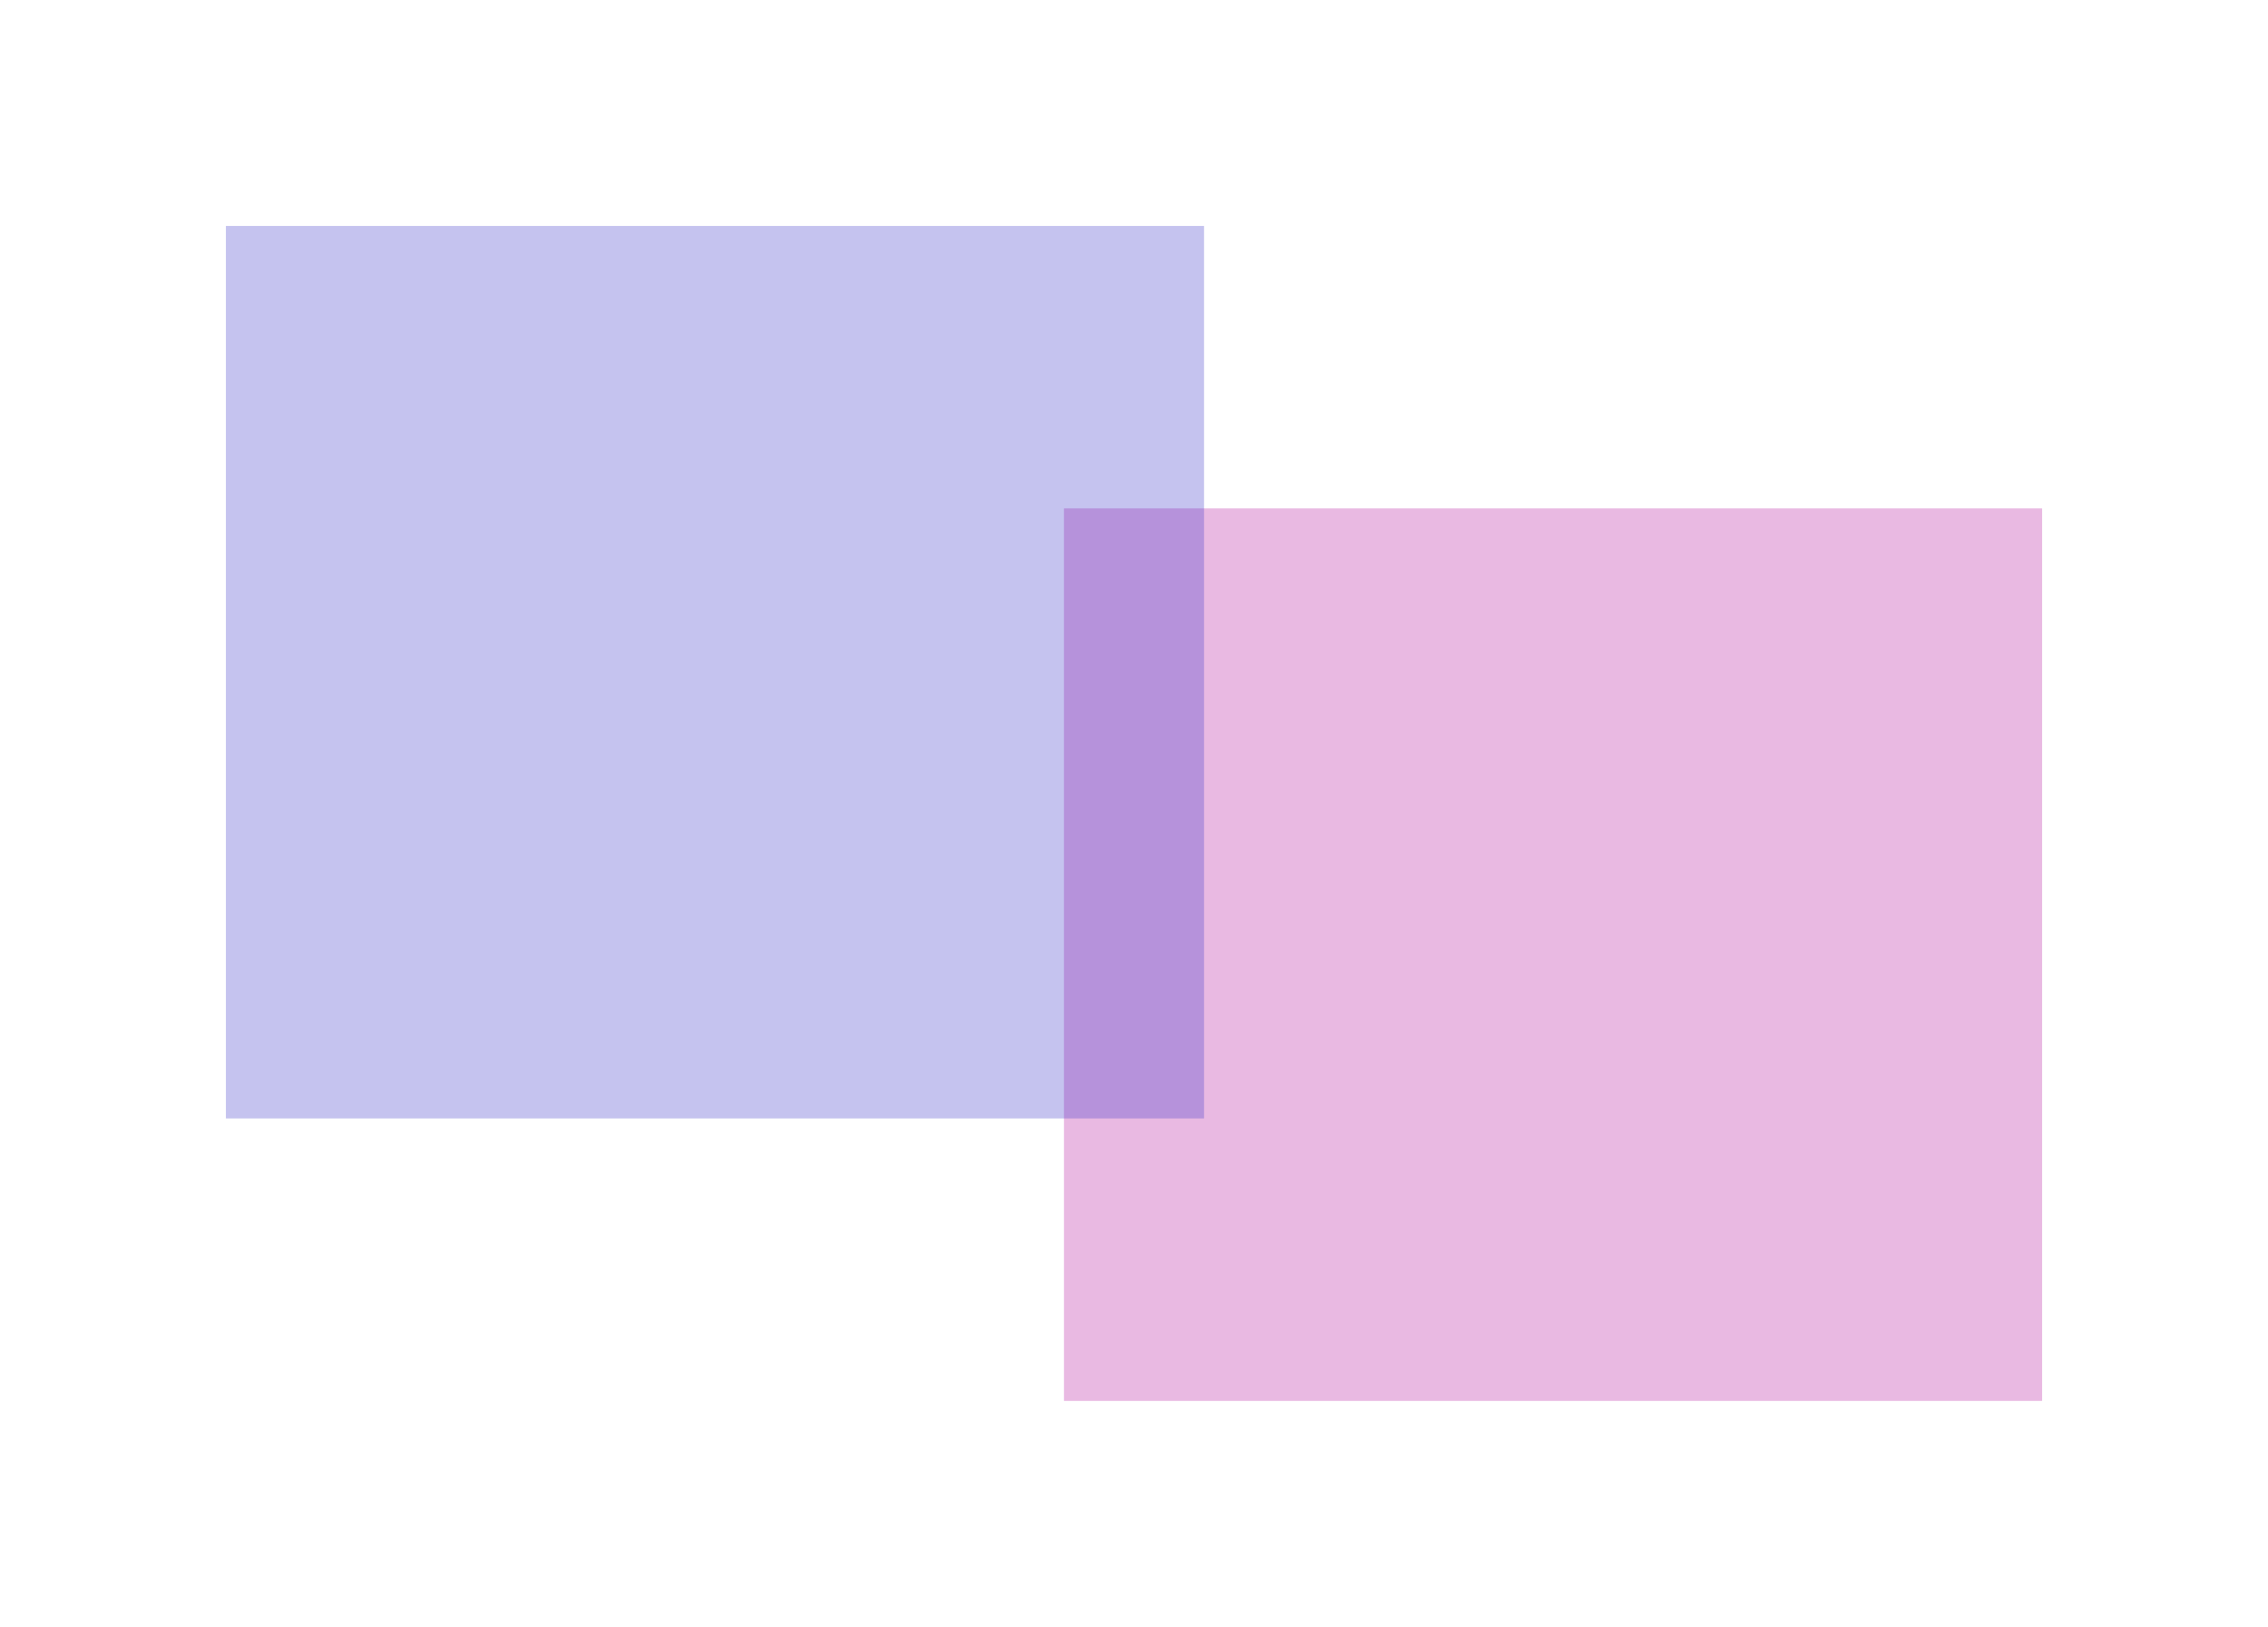
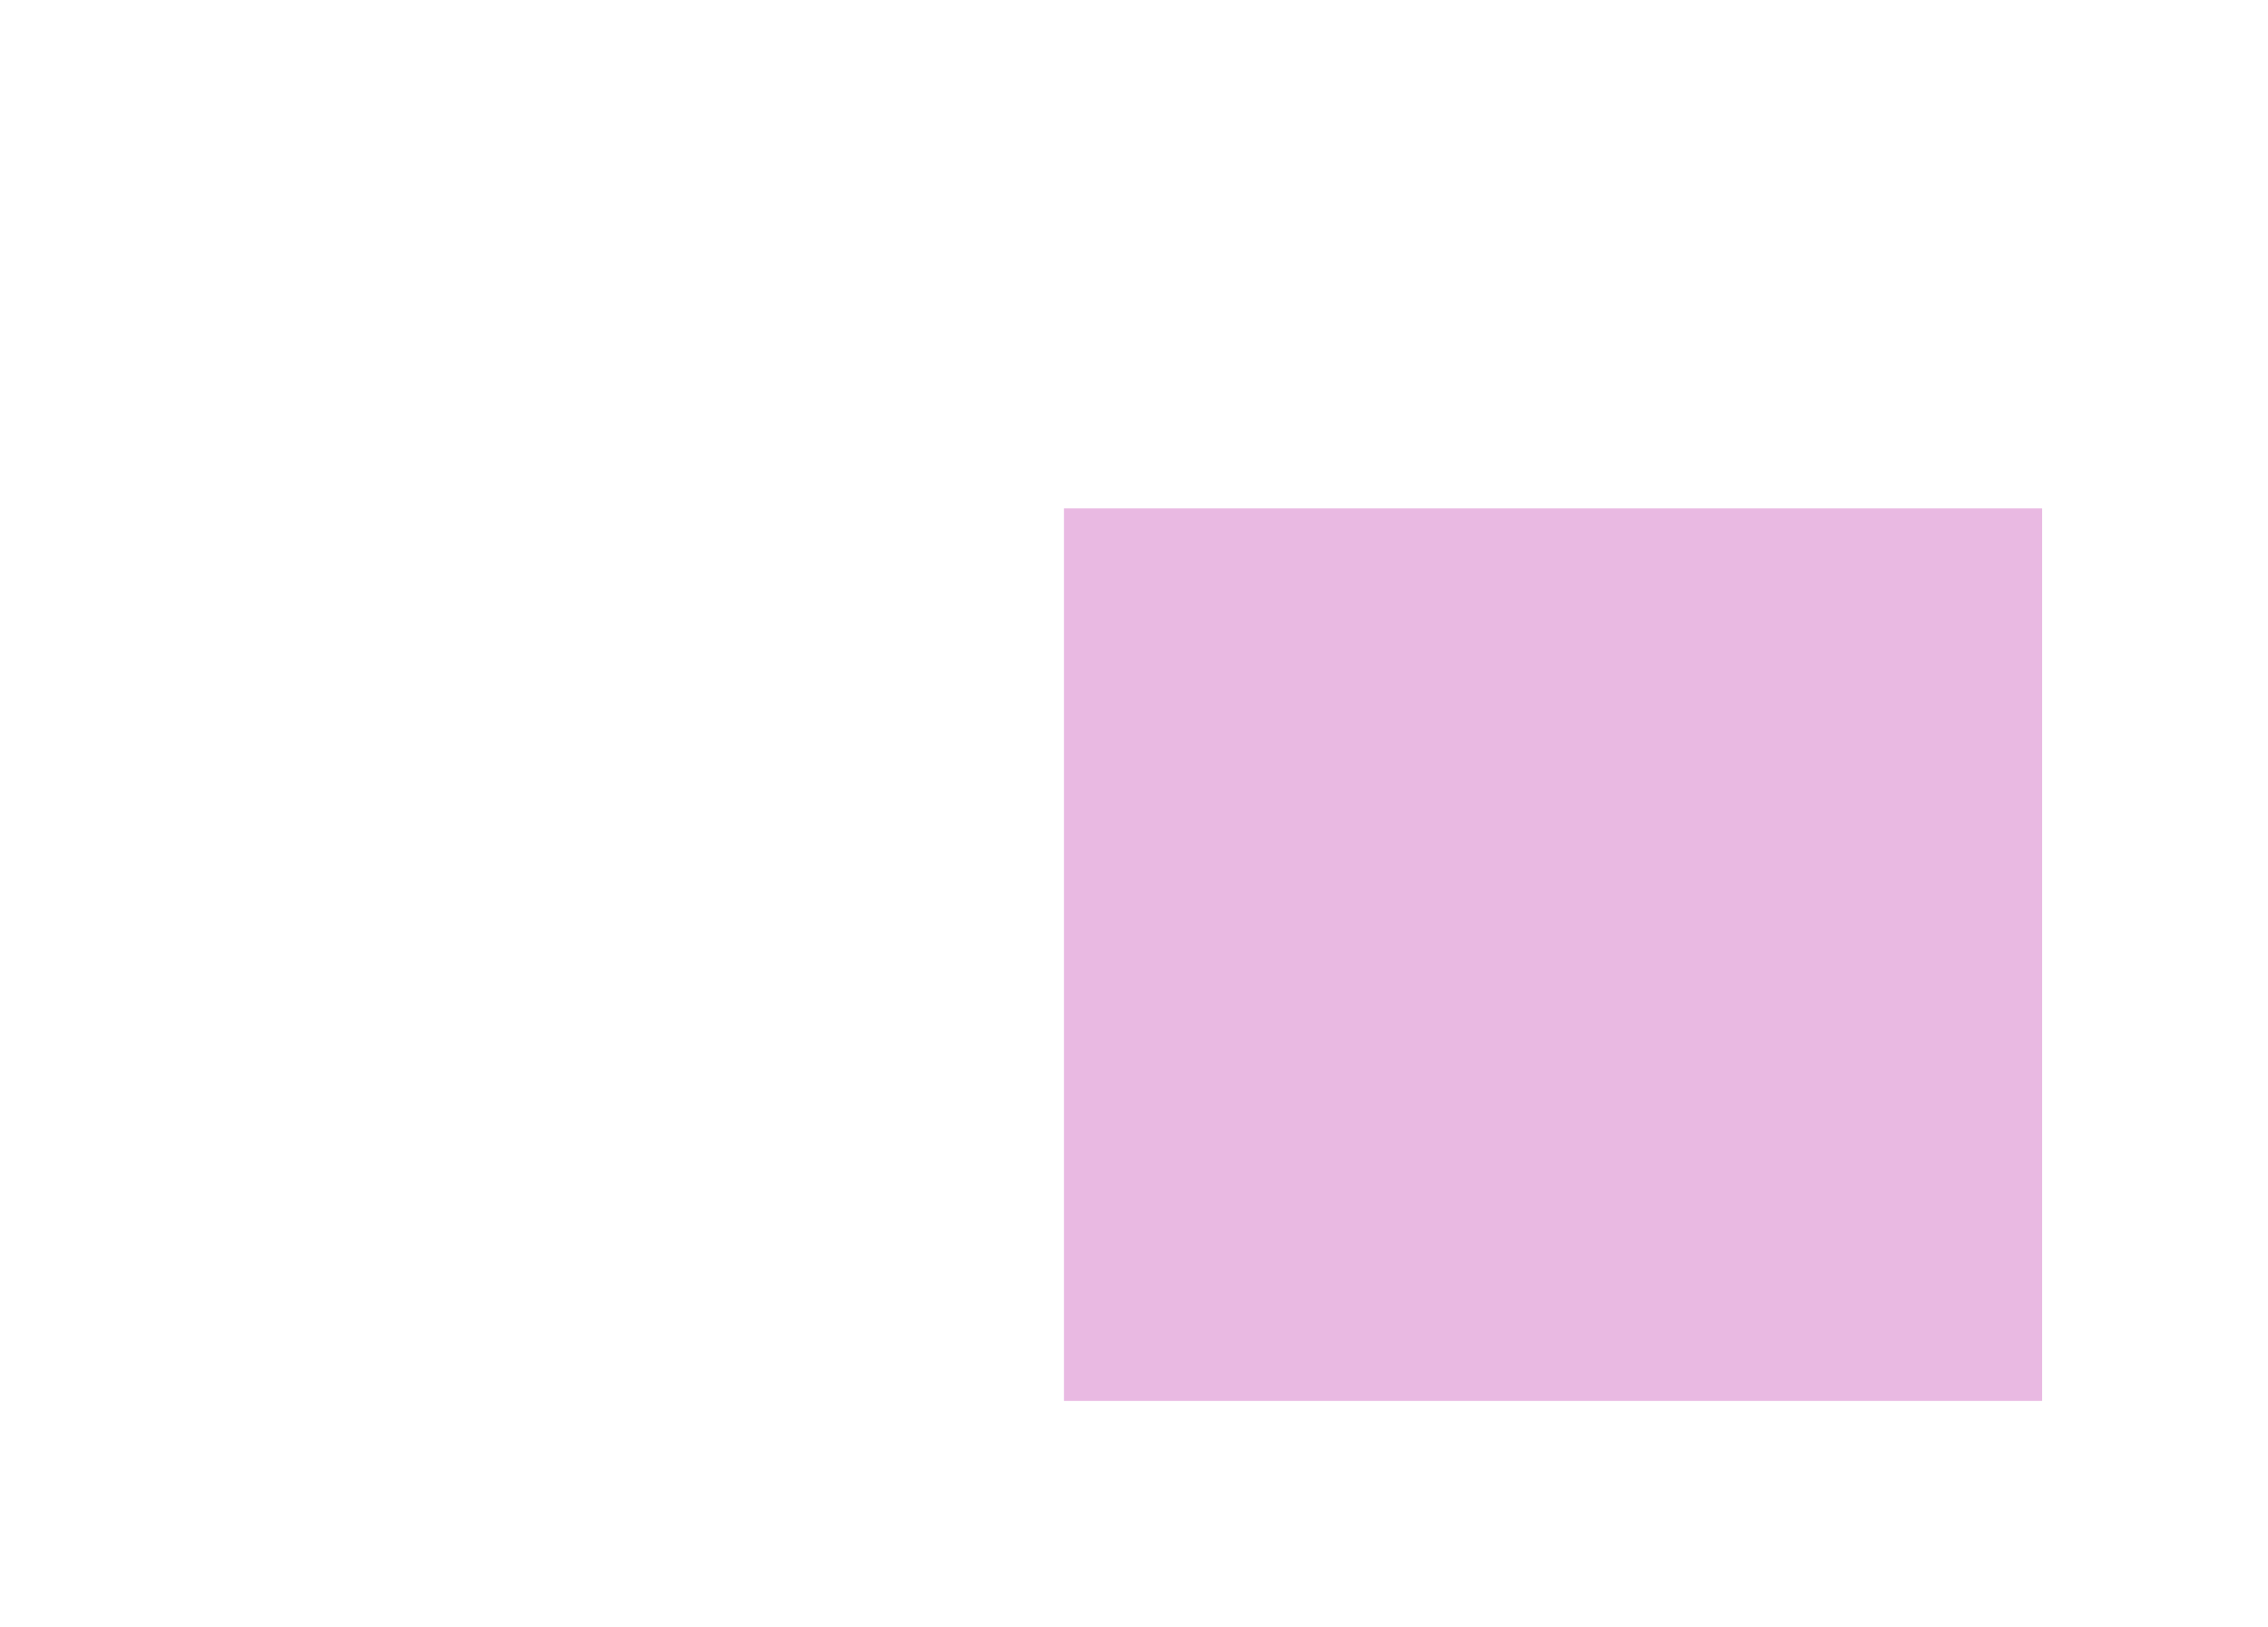
<svg xmlns="http://www.w3.org/2000/svg" width="1004" height="720" viewBox="0 0 1004 720" fill="none">
  <g filter="url(#filter0_f_950_3)">
    <rect x="471" y="225" width="433" height="395" fill="#B5179E" fill-opacity="0.3" />
  </g>
  <g filter="url(#filter1_f_950_3)">
-     <rect x="100" y="100" width="433" height="395" fill="#3F37C9" fill-opacity="0.3" />
-   </g>
+     </g>
  <defs>
    <filter id="filter0_f_950_3" x="371" y="125" width="633" height="595" filterUnits="userSpaceOnUse" color-interpolation-filters="sRGB">
      <feFlood flood-opacity="0" result="BackgroundImageFix" />
      <feBlend mode="normal" in="SourceGraphic" in2="BackgroundImageFix" result="shape" />
      <feGaussianBlur stdDeviation="50" result="effect1_foregroundBlur_950_3" />
    </filter>
    <filter id="filter1_f_950_3" x="0" y="0" width="633" height="595" filterUnits="userSpaceOnUse" color-interpolation-filters="sRGB">
      <feFlood flood-opacity="0" result="BackgroundImageFix" />
      <feBlend mode="normal" in="SourceGraphic" in2="BackgroundImageFix" result="shape" />
      <feGaussianBlur stdDeviation="50" result="effect1_foregroundBlur_950_3" />
    </filter>
  </defs>
</svg>